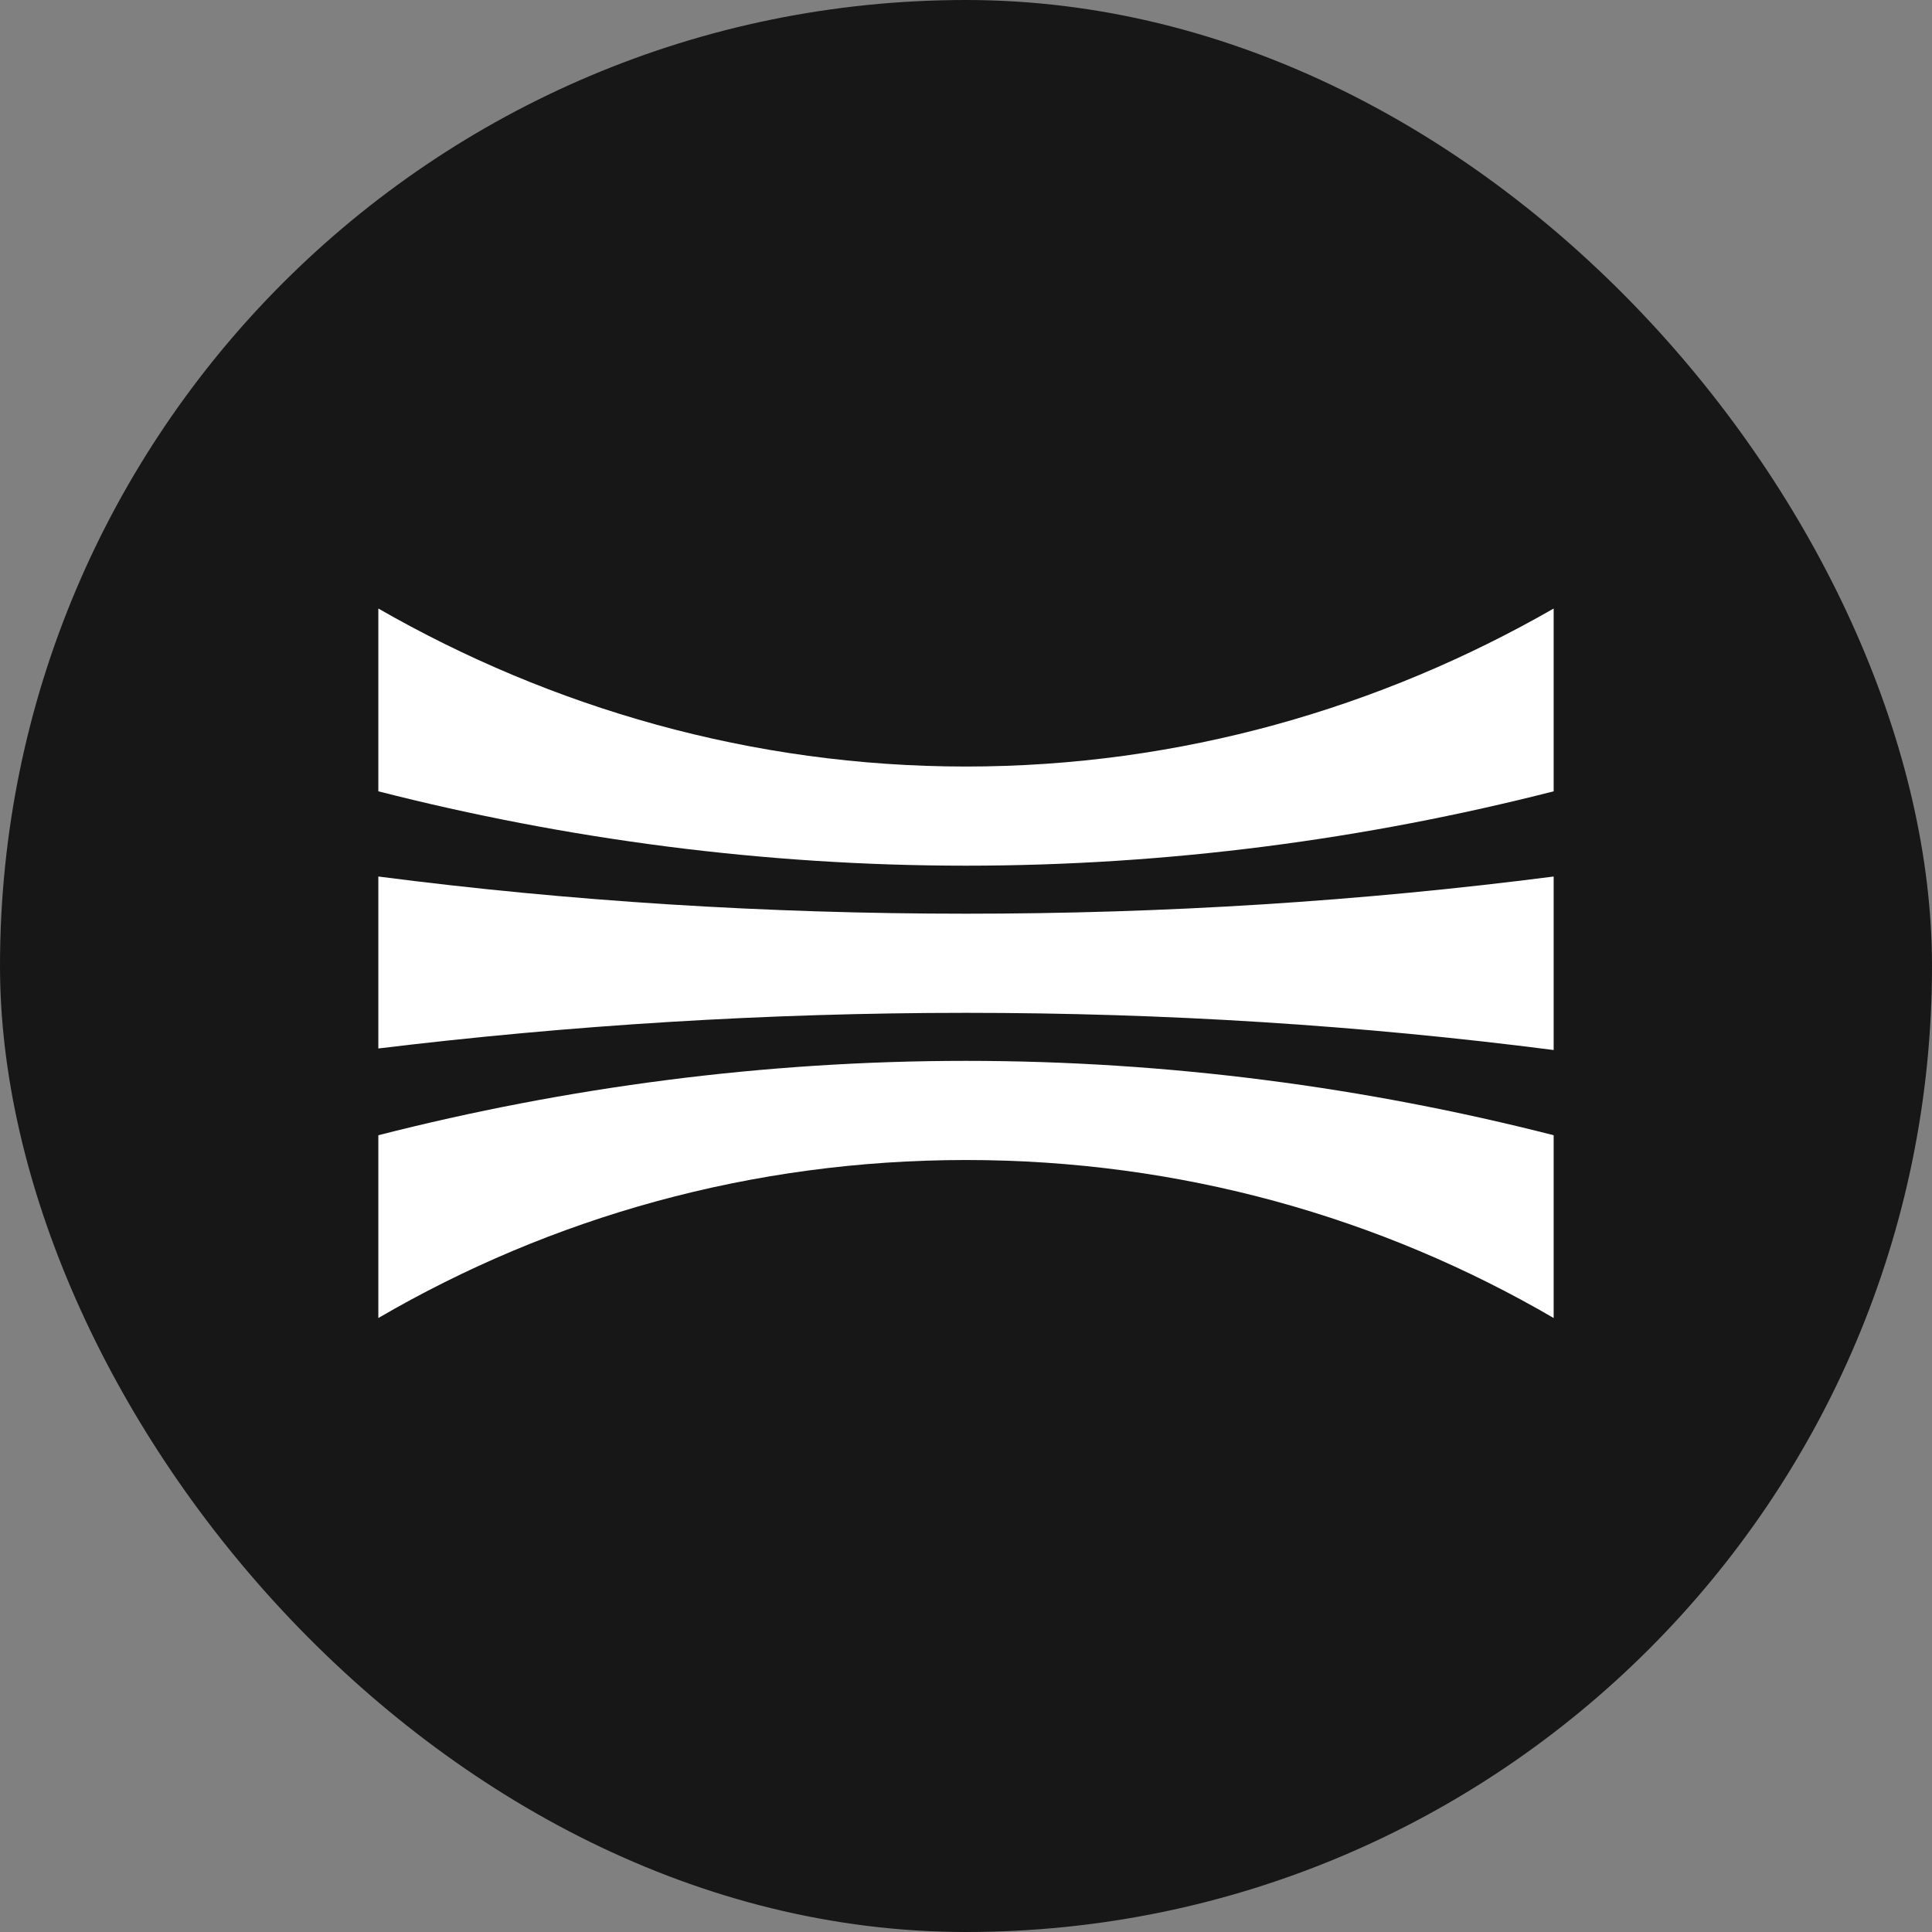
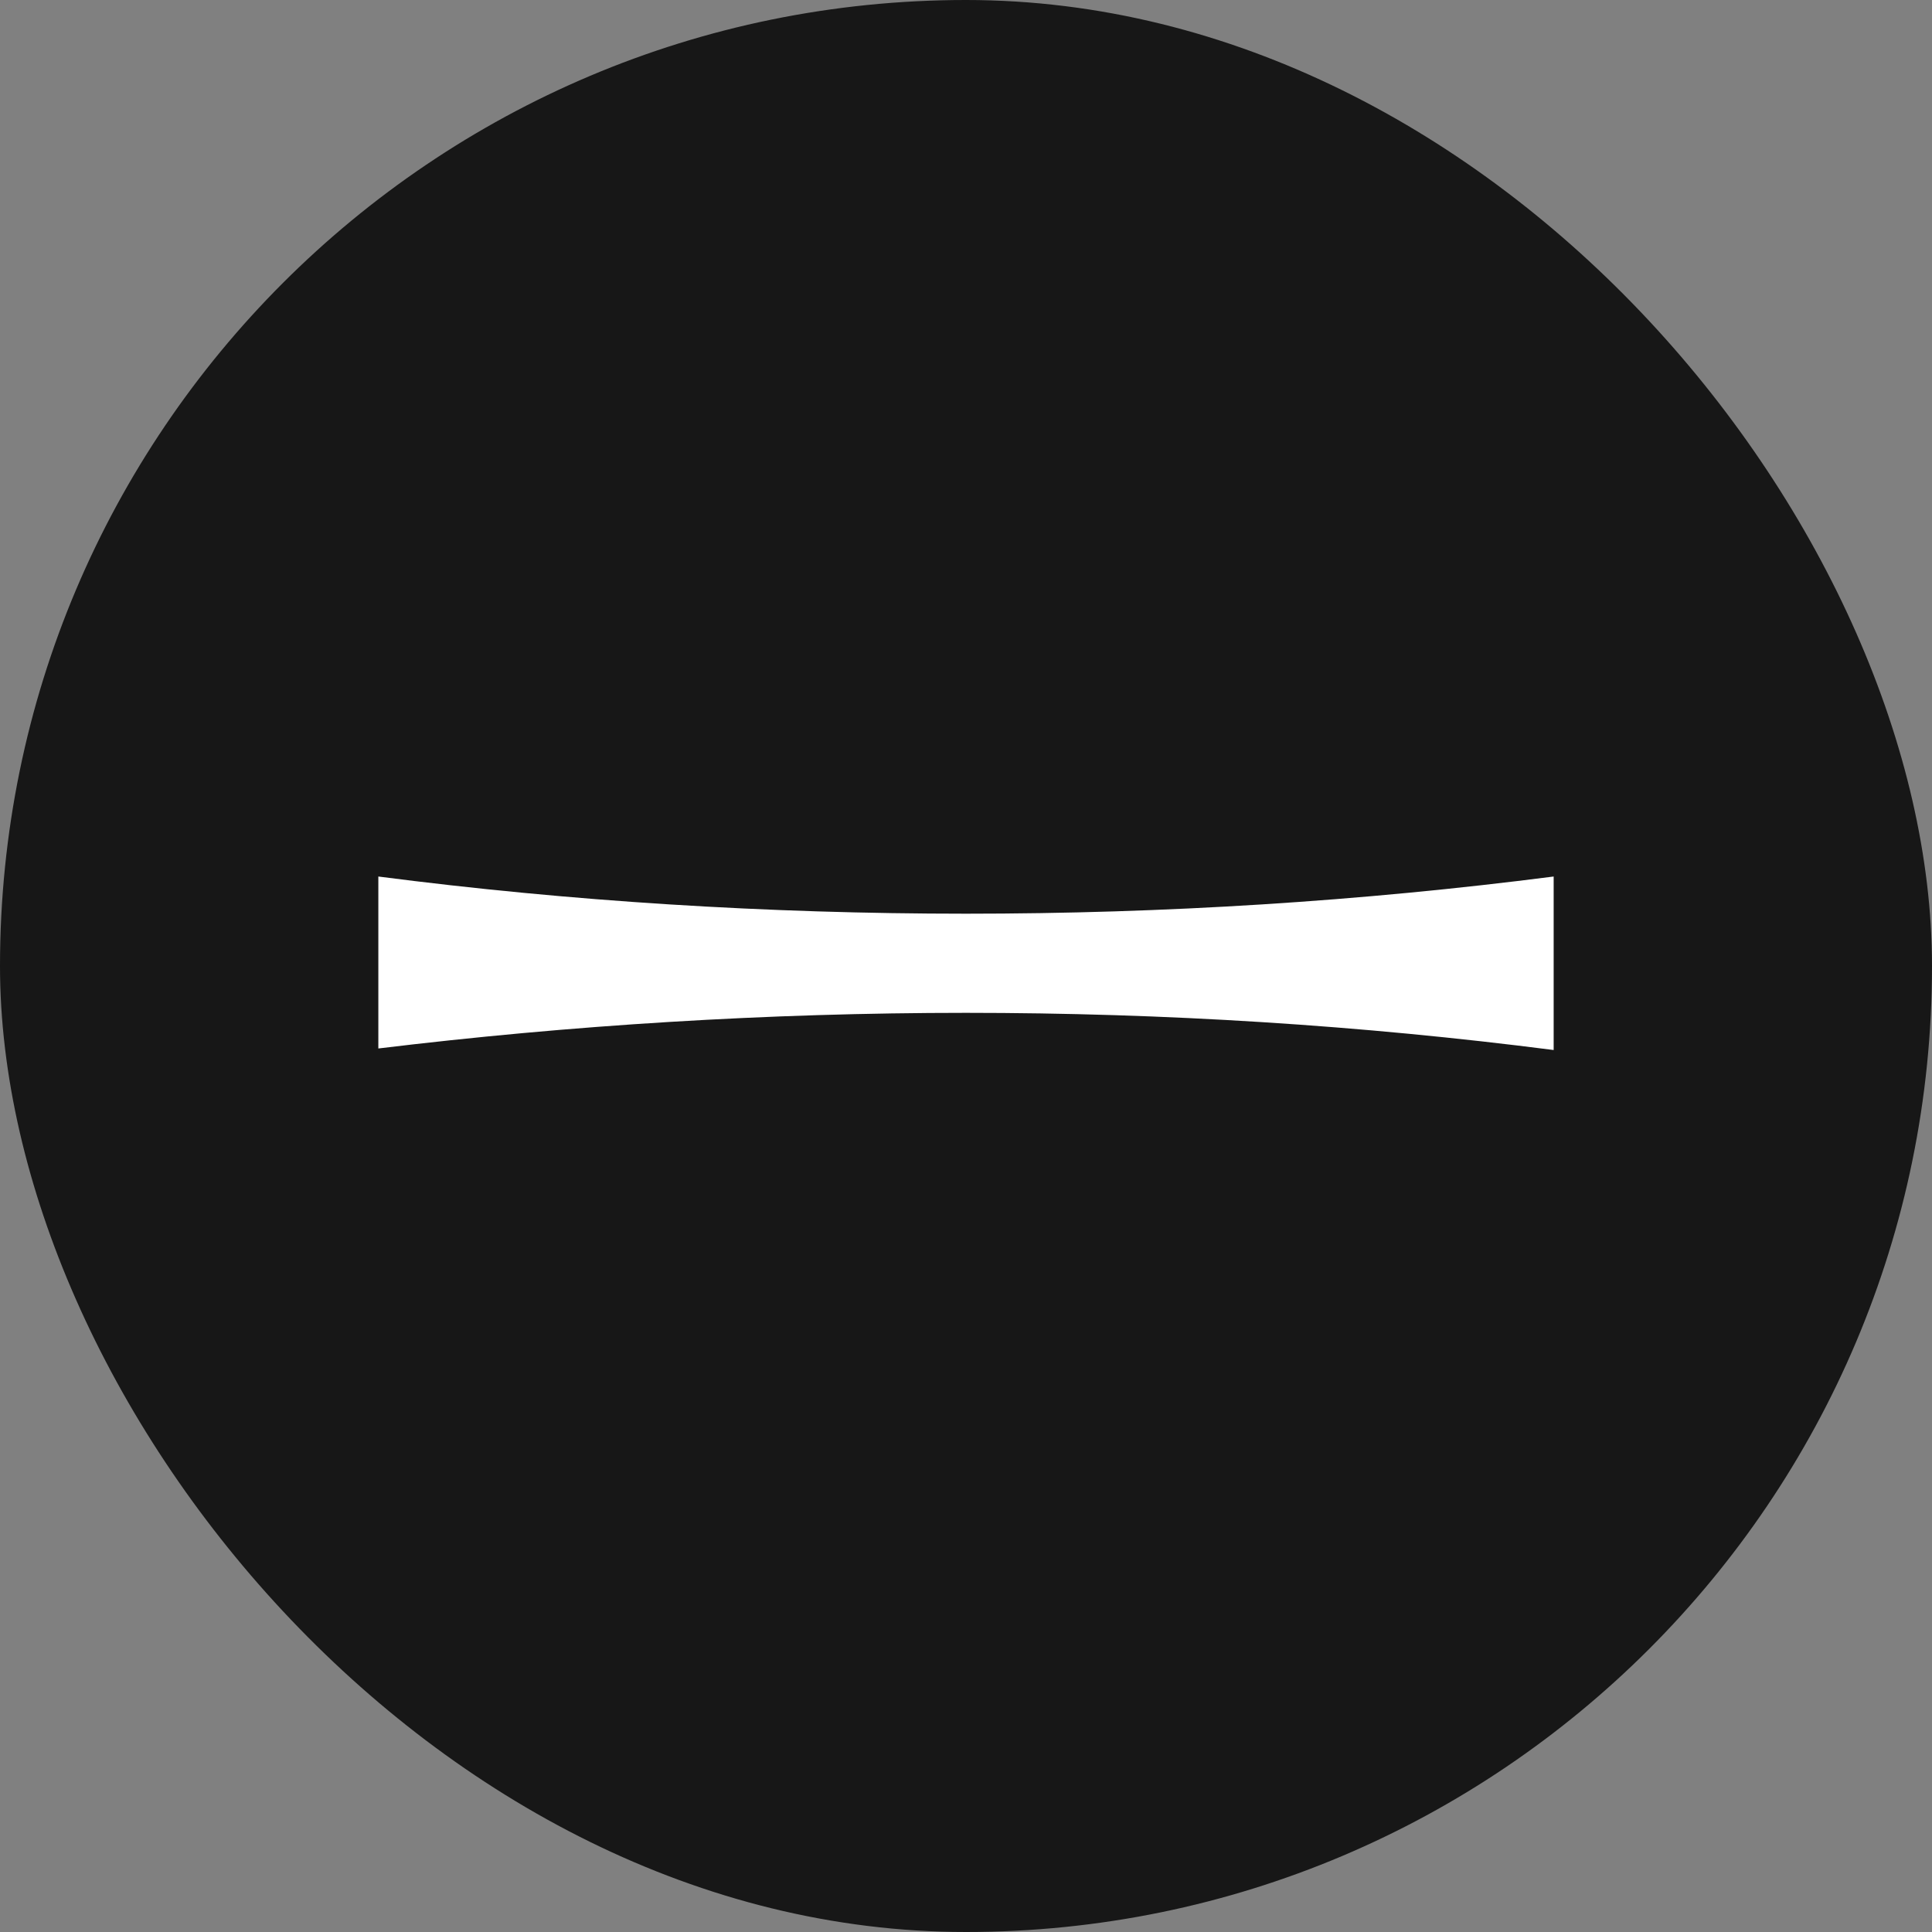
<svg xmlns="http://www.w3.org/2000/svg" width="354" height="354" viewBox="0 0 354 354" fill="none">
  <rect x="0" y="0" width="354" height="354" fill="#808080" stroke="none" />
  <rect width="354" height="354" rx="177" fill="#171717" />
  <path d="M177 185.583C213.458 185.583 249.35 187.854 284.677 192.395V160.605C249.35 165.146 213.458 167.417 177 167.417C140.543 167.417 104.368 165.146 69.323 160.605V192.111C104.368 187.854 140.543 185.583 177 185.583Z" fill="white" />
-   <path d="M284.677 111.5C253.024 129.666 216.284 140.452 177 140.452C137.716 140.452 100.976 129.666 69.323 111.5V144.993C103.802 153.793 139.977 158.618 177 158.618C214.023 158.618 250.198 153.793 284.677 144.993V111.5Z" fill="white" />
-   <path d="M284.677 241.5V208.007C250.198 199.207 214.023 194.382 177 194.382C139.977 194.382 103.802 199.207 69.323 208.007V241.5C100.976 223.05 137.716 212.548 177 212.548C216.284 212.548 253.024 223.05 284.677 241.5Z" fill="white" />
</svg>